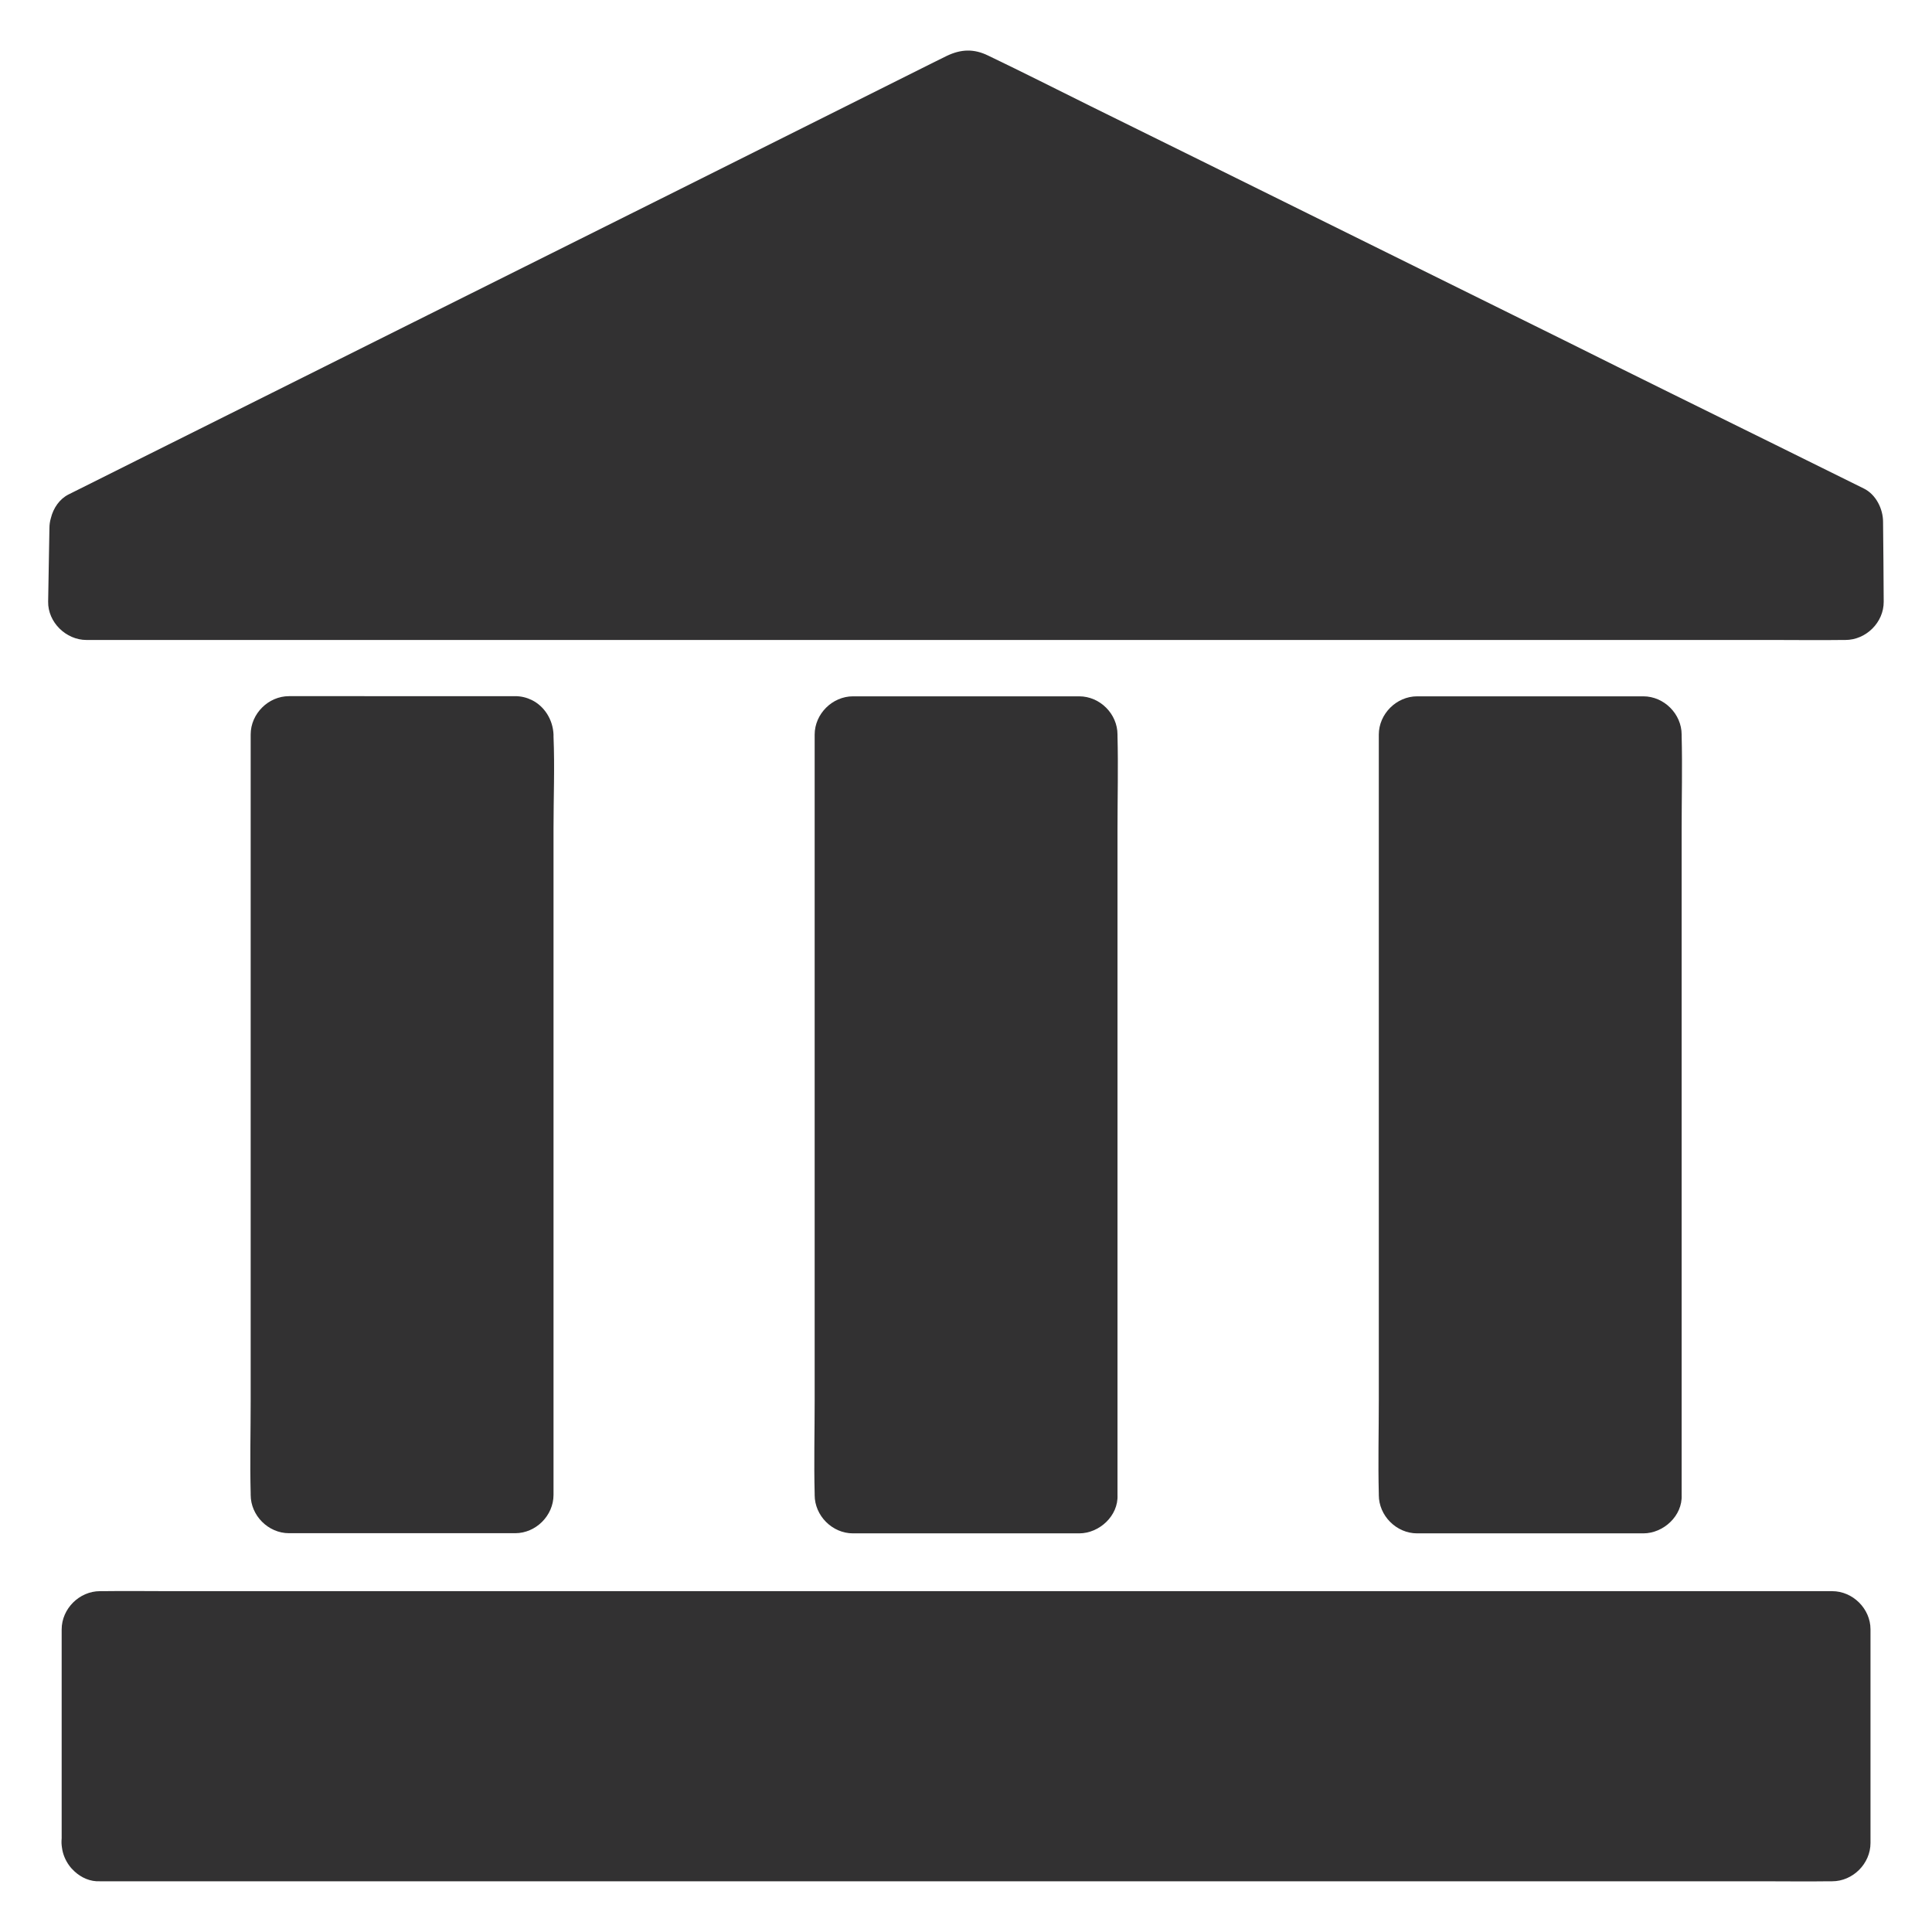
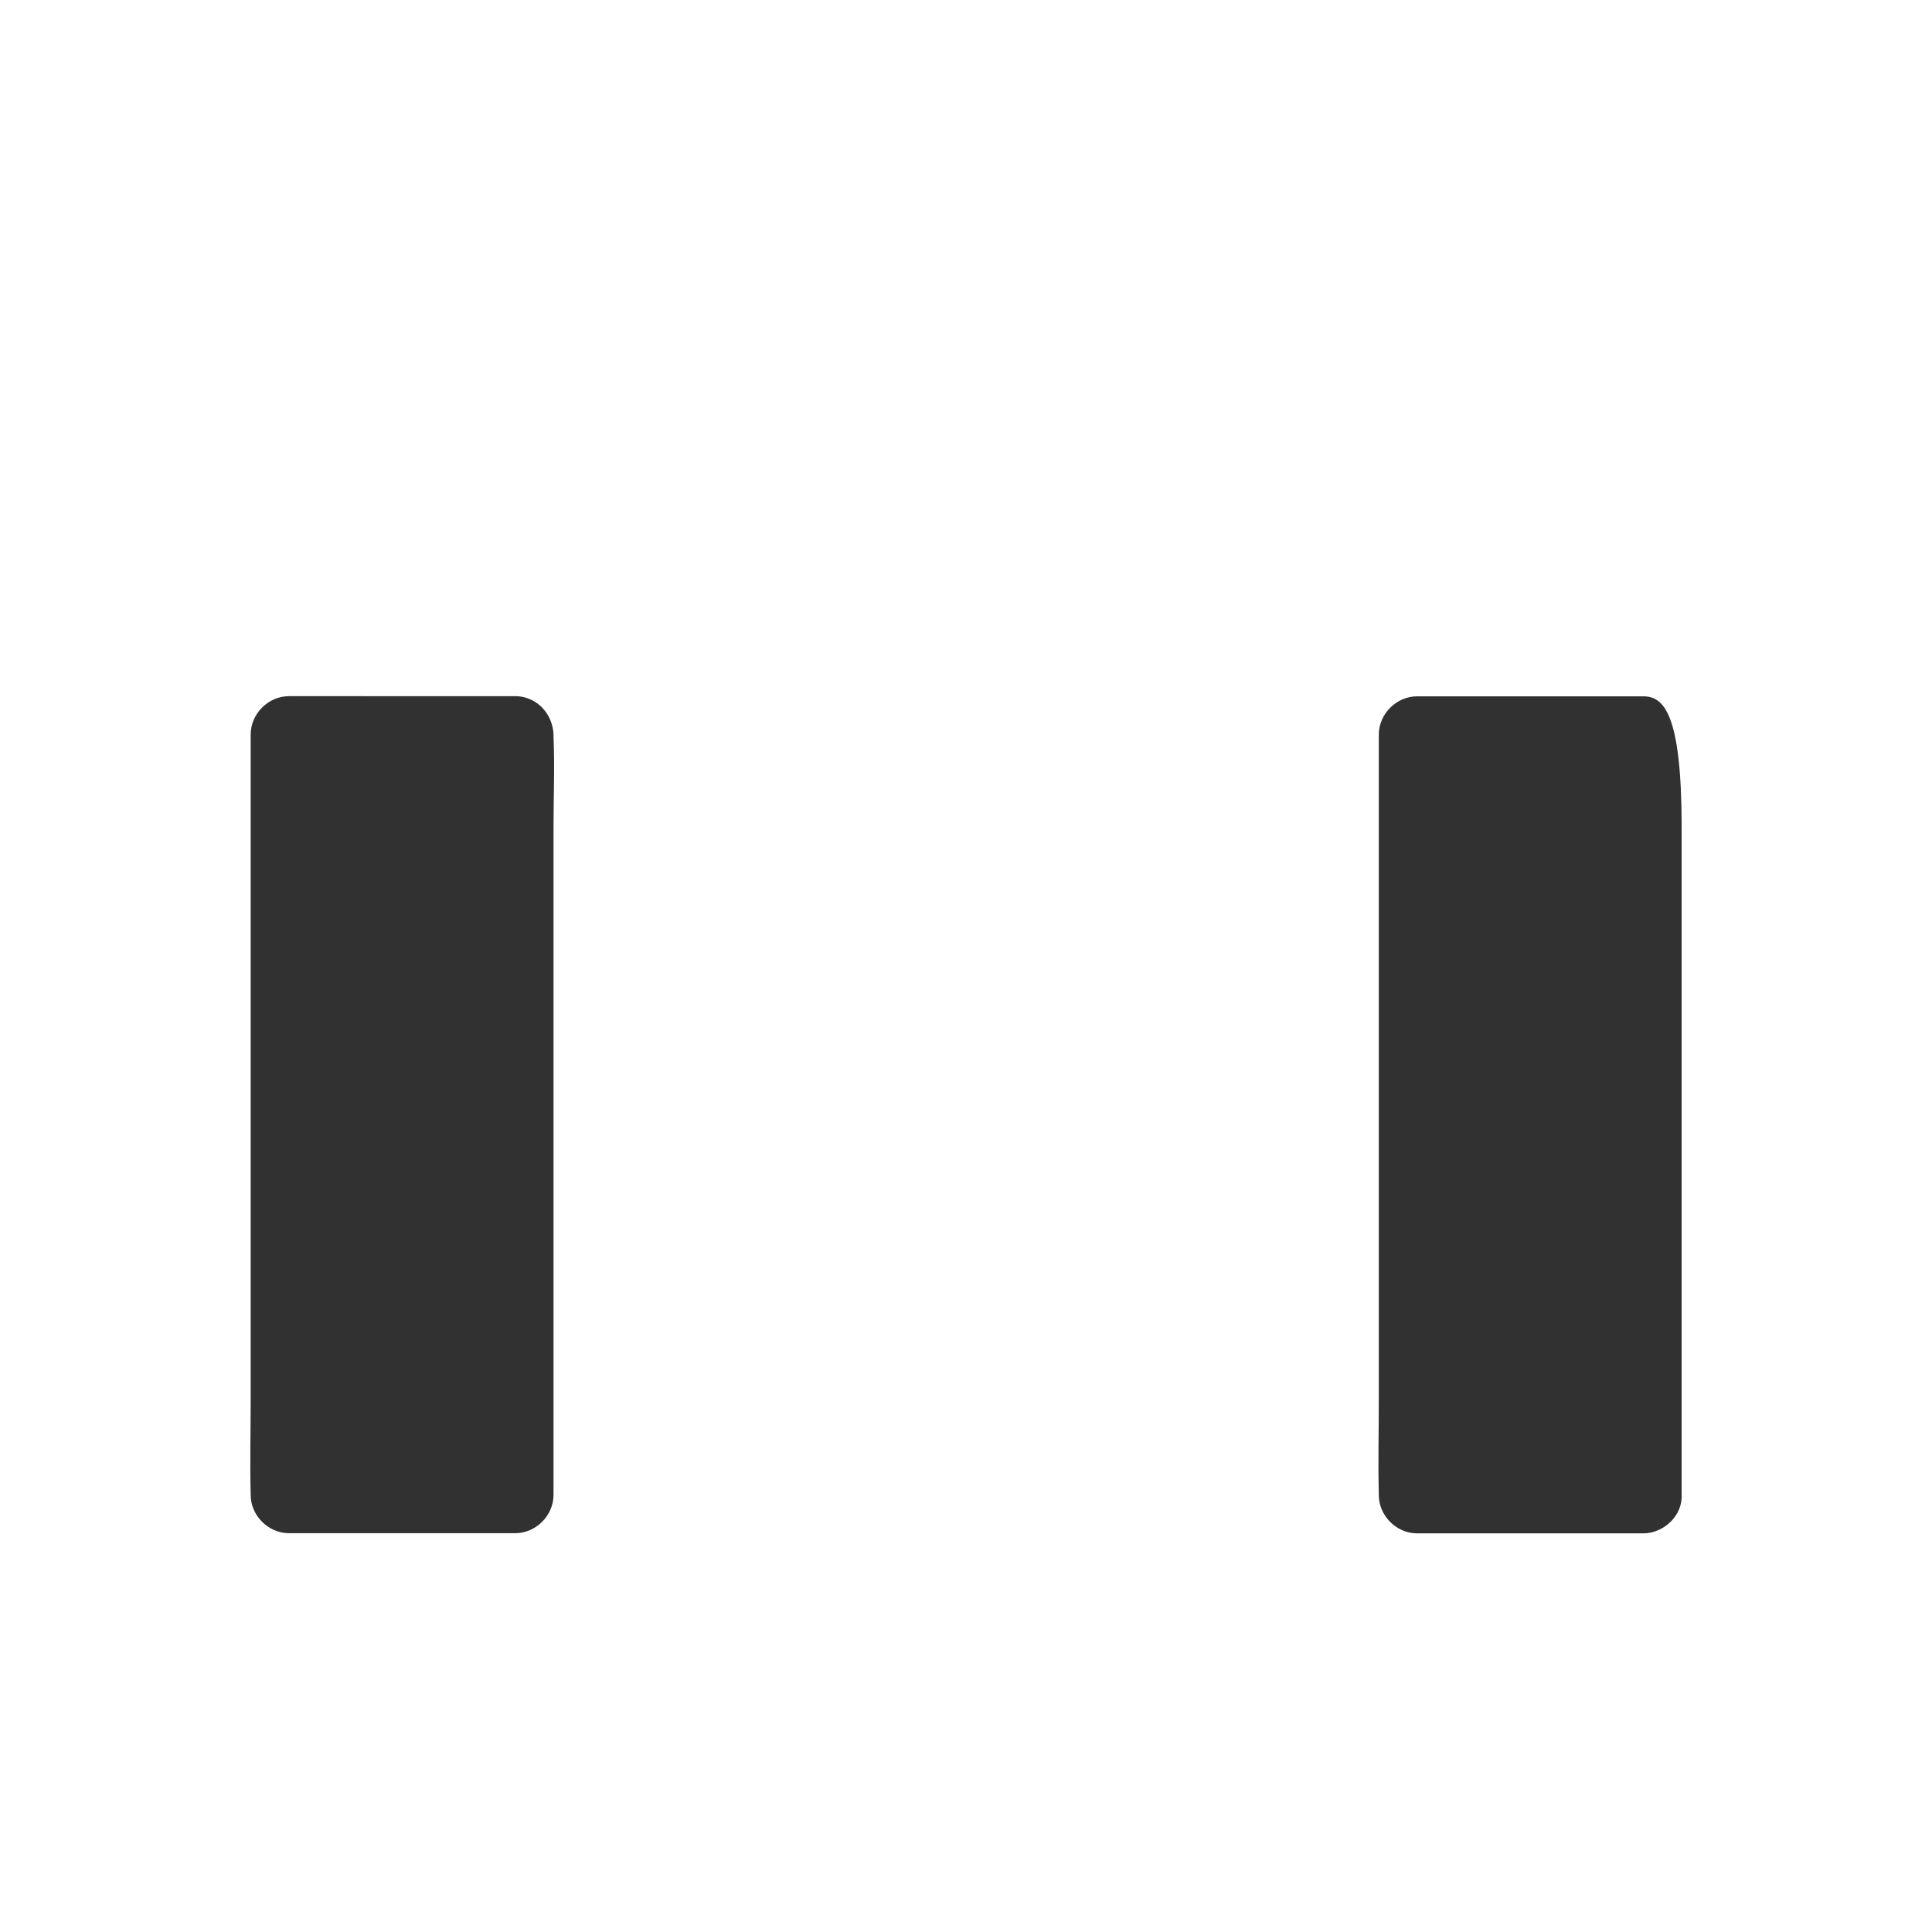
<svg xmlns="http://www.w3.org/2000/svg" version="1.1" id="Layer_1" x="0px" y="0px" viewBox="0 0 1200 1200" style="enable-background:new 0 0 1200 1200;" xml:space="preserve">
  <style type="text/css">
	.st0{fill:#323132;}
</style>
  <g>
-     <path class="st0" d="M1169.6,324.1c0-8-4.4-16.9-11.8-20.6c-18.3-9-36.7-18.1-55-27.2c-43.6-21.5-87.3-43-130.8-64.7   c-52.9-26.2-105.8-52.3-158.7-78.5c-45.2-22.4-90.2-44.6-135.4-66.9c-21.4-10.6-42.7-21.4-64.2-31.7c-8.8-4.3-16.8-4-25.6,0.2   c-2.5,1.2-5,2.5-7.5,3.7c-11.3,5.7-22.7,11.3-34,17c-41.4,20.7-82.9,41.4-124.2,62.1c-52.2,26-104.5,52.2-156.7,78.2   c-47.4,23.7-94.8,47.3-142.2,71c-25.8,12.8-51.6,25.8-77.3,38.6c-1.2,0.6-2.4,1.2-3.6,1.8c-5.6,2.8-9.5,8.5-11,14.7   c-0.6,2-0.9,4.1-0.9,6.2c-0.2,15.2-0.6,30.4-0.8,45.7c-0.2,12.8,11.1,23.8,23.8,23.8h1048c14.1,0,28.4,0.2,42.6,0h1.9   c12.8,0,23.9-10.9,23.8-23.8C1169.9,357.1,1169.8,340.6,1169.6,324.1z" />
-     <path class="st0" d="M1138,988.3H105.9c-14,0-28.1-0.2-42,0h-1.8c-12.8,0-23.8,10.9-23.8,23.8v129.7c-0.1,1-0.1,2-0.1,3   c0,1,0.2,2,0.3,2.9c0.5,3.9,2.1,7.7,4.4,10.9c1,1.4,2.1,2.6,3.3,3.7c4.3,4,9.9,6.5,15.9,6.2h0.1h1032c14,0,28.1,0.2,42,0h1.8   c12.8,0,23.8-10.9,23.8-23.8V1012C1161.8,999.2,1150.8,988.3,1138,988.3z" />
    <path class="st0" d="M343.8,456.2c-0.4-9.2-5.6-17.5-13.5-21.4c-3.1-1.5-6.5-2.4-10.3-2.4H179.5c-12.8,0-23.8,10.9-23.8,23.8V870   c0,19.1-0.5,38.4,0,57.7v0.8c0,12.8,10.9,23.8,23.8,23.8H320c12.8,0,23.8-10.9,23.8-23.8V514.6c0-19,0.8-38.1,0-57.1   C343.8,457.1,343.8,456.6,343.8,456.2z" />
-     <path class="st0" d="M670.3,432.5H529.8c-12.8,0-23.8,10.9-23.8,23.8v413.8c0,19.1-0.5,38.4,0,57.7v0.8c0,12.8,10.9,23.8,23.8,23.8   h138.9c0.5,0,1.1,0,1.6,0c12.5,0,24.4-10.9,23.8-23.8V514.8c0-19.1,0.5-38.4,0-57.7v-0.8C694.1,443.4,683.2,432.5,670.3,432.5z" />
-     <path class="st0" d="M1020.7,432.5H880.2c-12.8,0-23.8,10.9-23.8,23.8v413.8c0,19.1-0.5,38.4,0,57.7v0.8   c0,12.8,10.9,23.8,23.8,23.8h138.9c0.5,0,1.1,0,1.6,0h0c12.5,0,24.4-10.9,23.8-23.8V514.8c0-19.1,0.5-38.4,0-57.7v-0.8   C1044.5,443.4,1033.5,432.5,1020.7,432.5z" />
+     <path class="st0" d="M1020.7,432.5H880.2c-12.8,0-23.8,10.9-23.8,23.8v413.8c0,19.1-0.5,38.4,0,57.7v0.8   c0,12.8,10.9,23.8,23.8,23.8h138.9c0.5,0,1.1,0,1.6,0h0c12.5,0,24.4-10.9,23.8-23.8V514.8v-0.8   C1044.5,443.4,1033.5,432.5,1020.7,432.5z" />
  </g>
</svg>